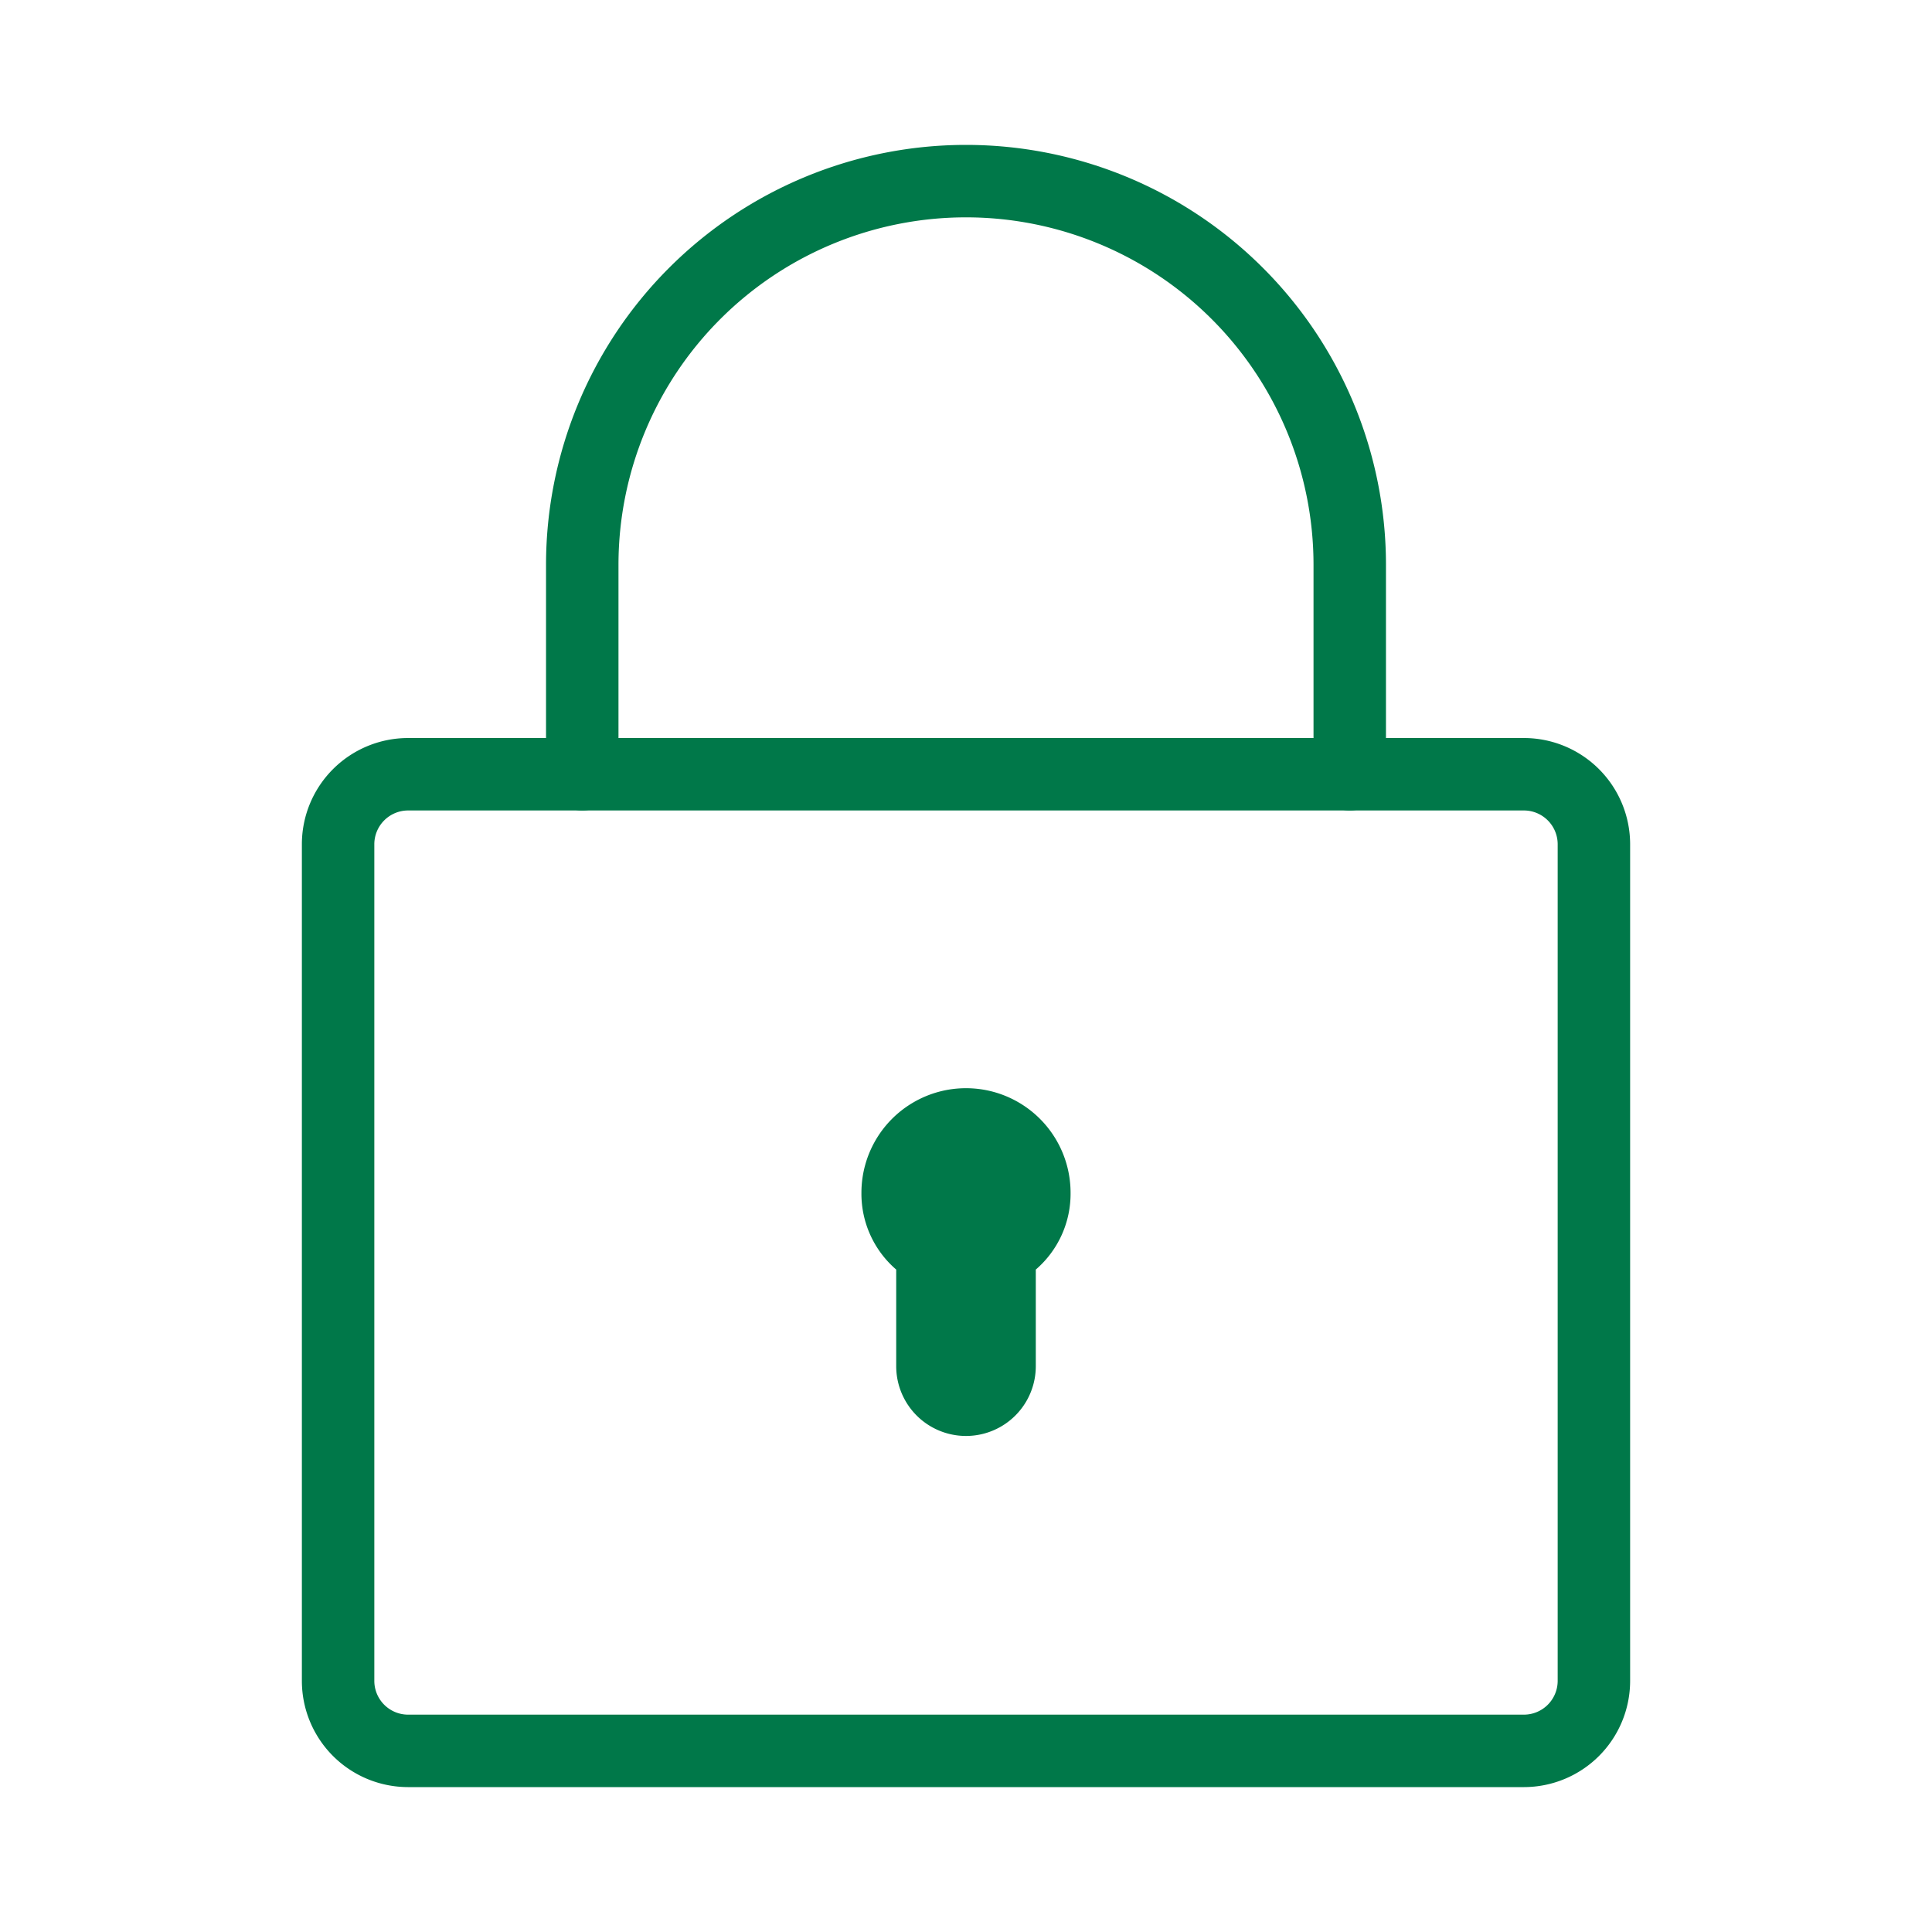
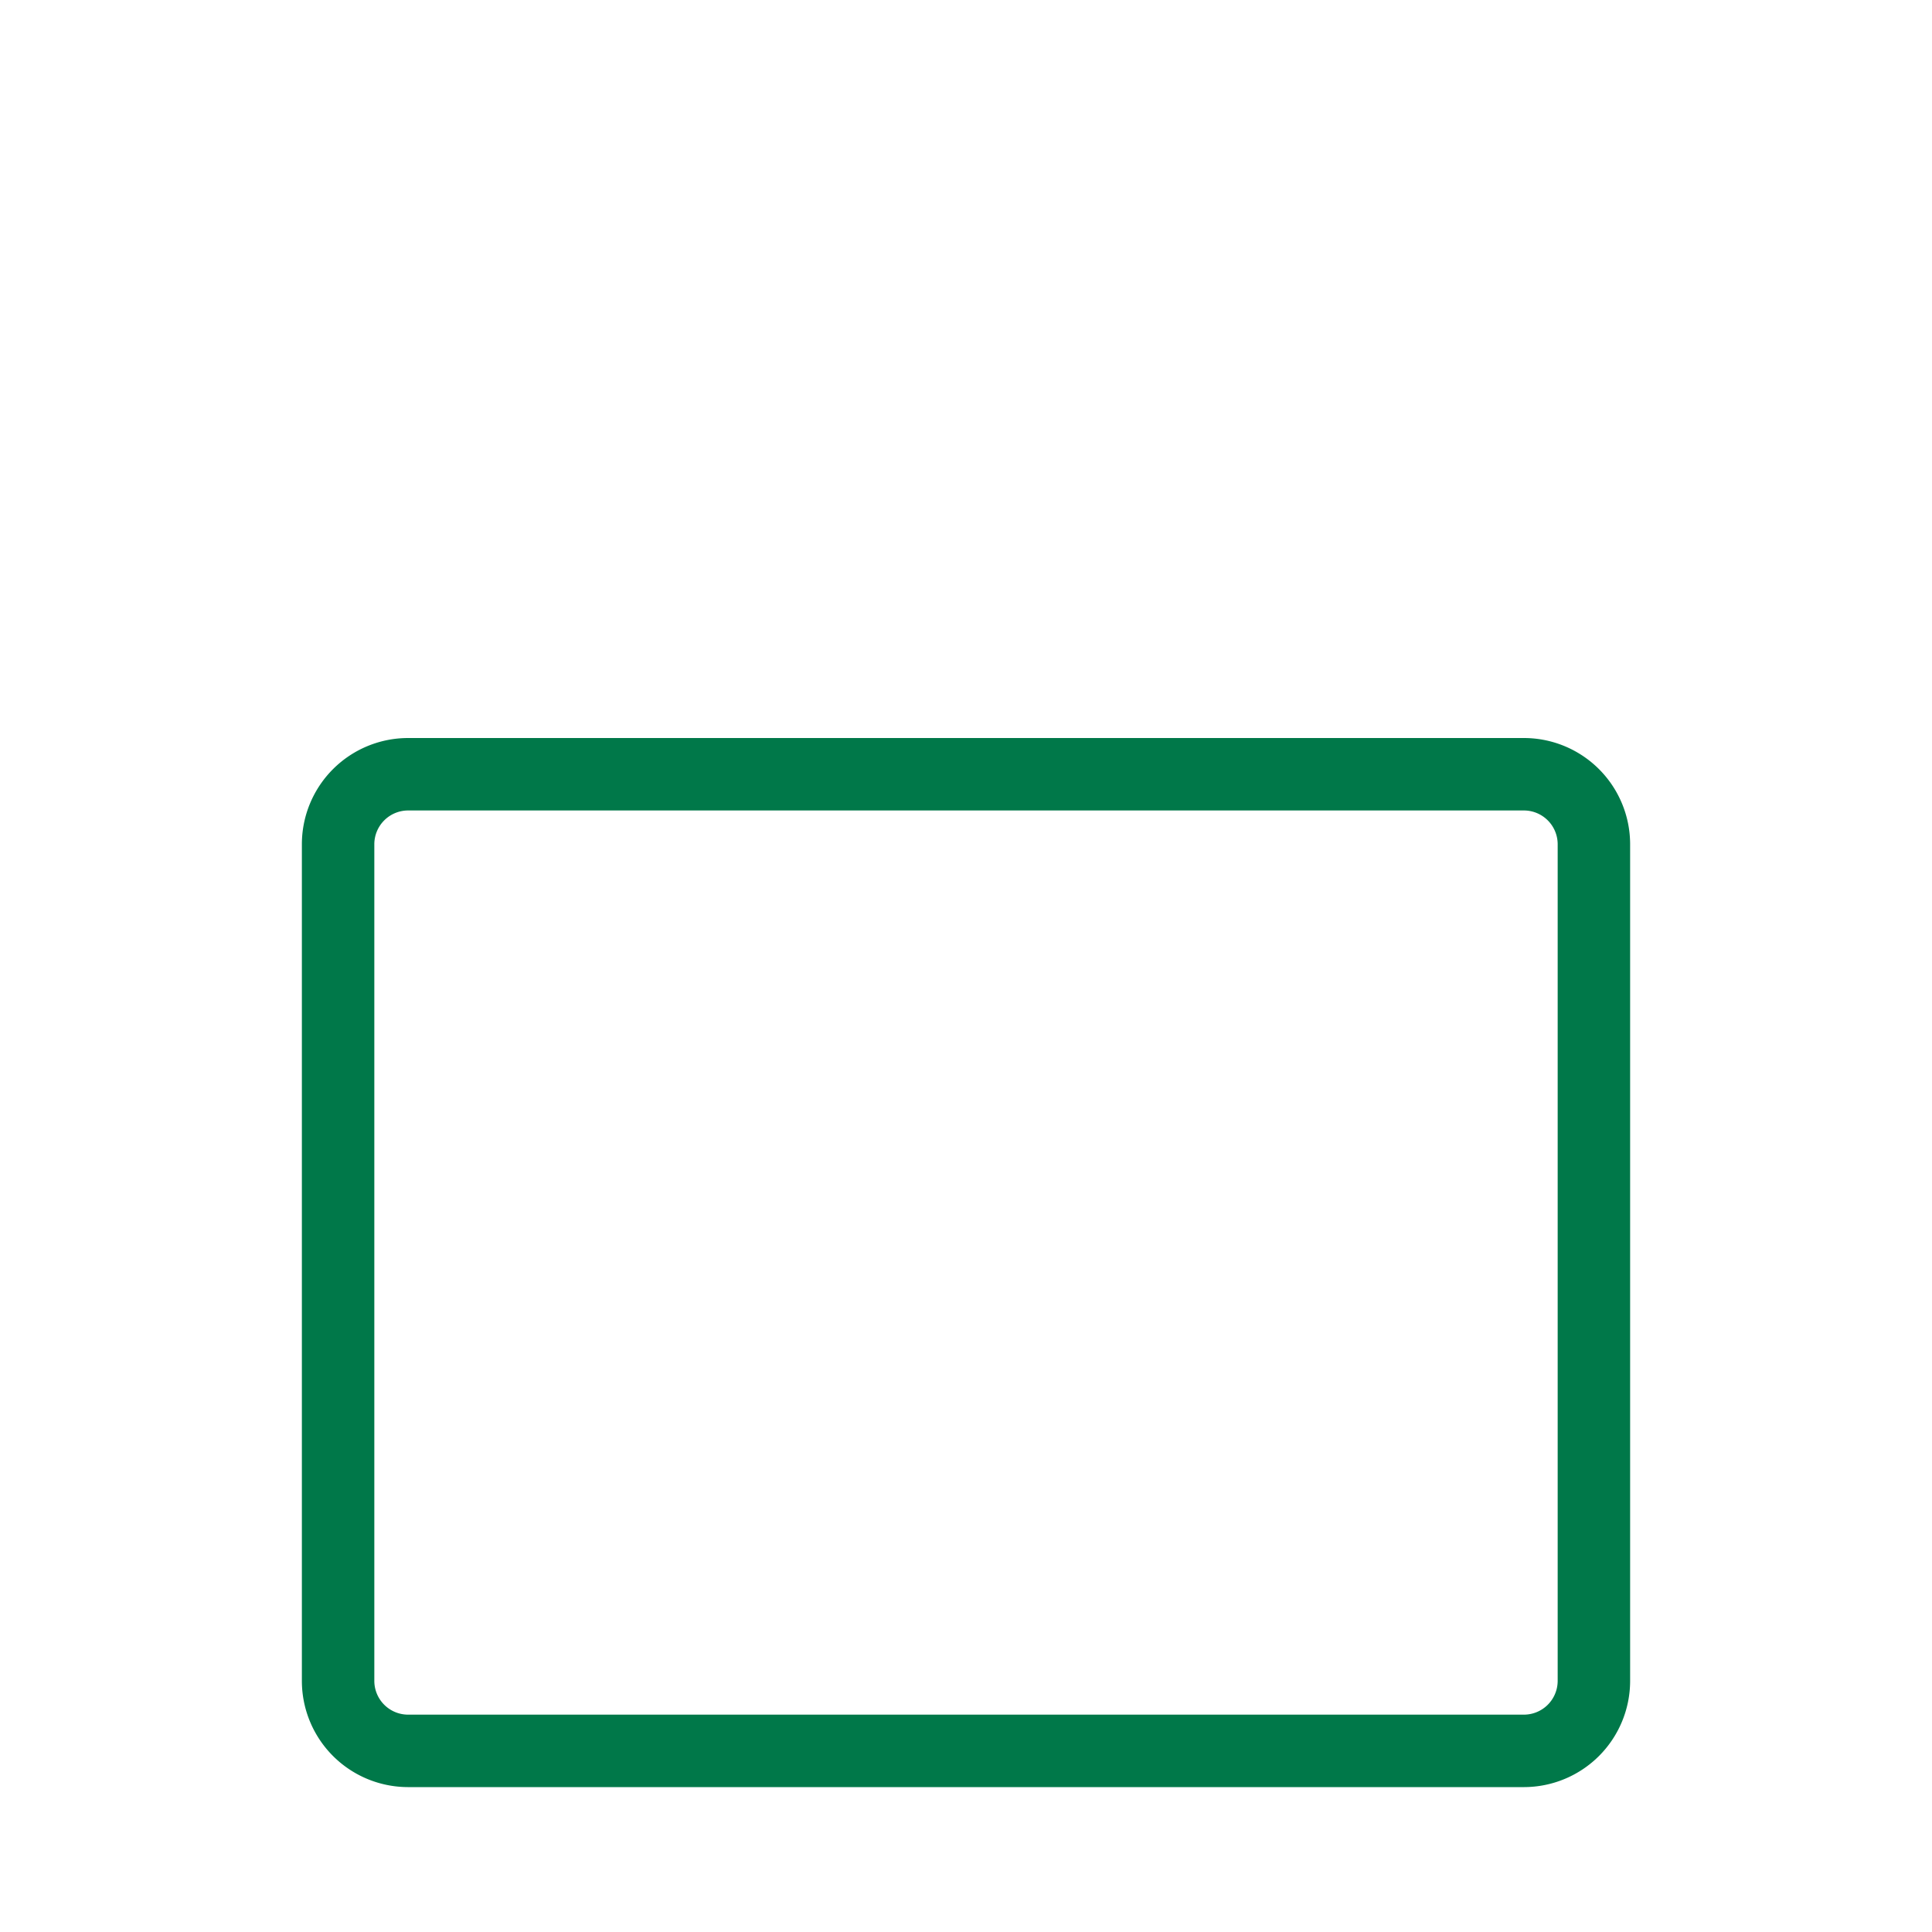
<svg xmlns="http://www.w3.org/2000/svg" viewBox="0 0 80 80">
  <title>Zeichenfläche 16</title>
  <path d="M16.89,72.5A2.9,2.9,0,0,1,14,69.61V34.94a2.9,2.9,0,0,1,2.89-2.88H63.11A2.9,2.9,0,0,1,66,34.94V69.61a2.9,2.9,0,0,1-2.89,2.89Z" style="fill:none;stroke:#007849;stroke-linecap:round;stroke-miterlimit:10;stroke-width:3px" />
-   <path d="M55.89,32.06V23.39a15.89,15.89,0,0,0-31.78,0v8.67" style="fill:none;stroke:#007849;stroke-linecap:round;stroke-miterlimit:10;stroke-width:3px" />
-   <path d="M44.33,49.39a4.33,4.33,0,0,0-8.66,0,4.14,4.14,0,0,0,1.44,3.18v4a2.89,2.89,0,0,0,5.78,0v-4A4.14,4.14,0,0,0,44.33,49.39Z" style="fill:#007849" />
</svg>